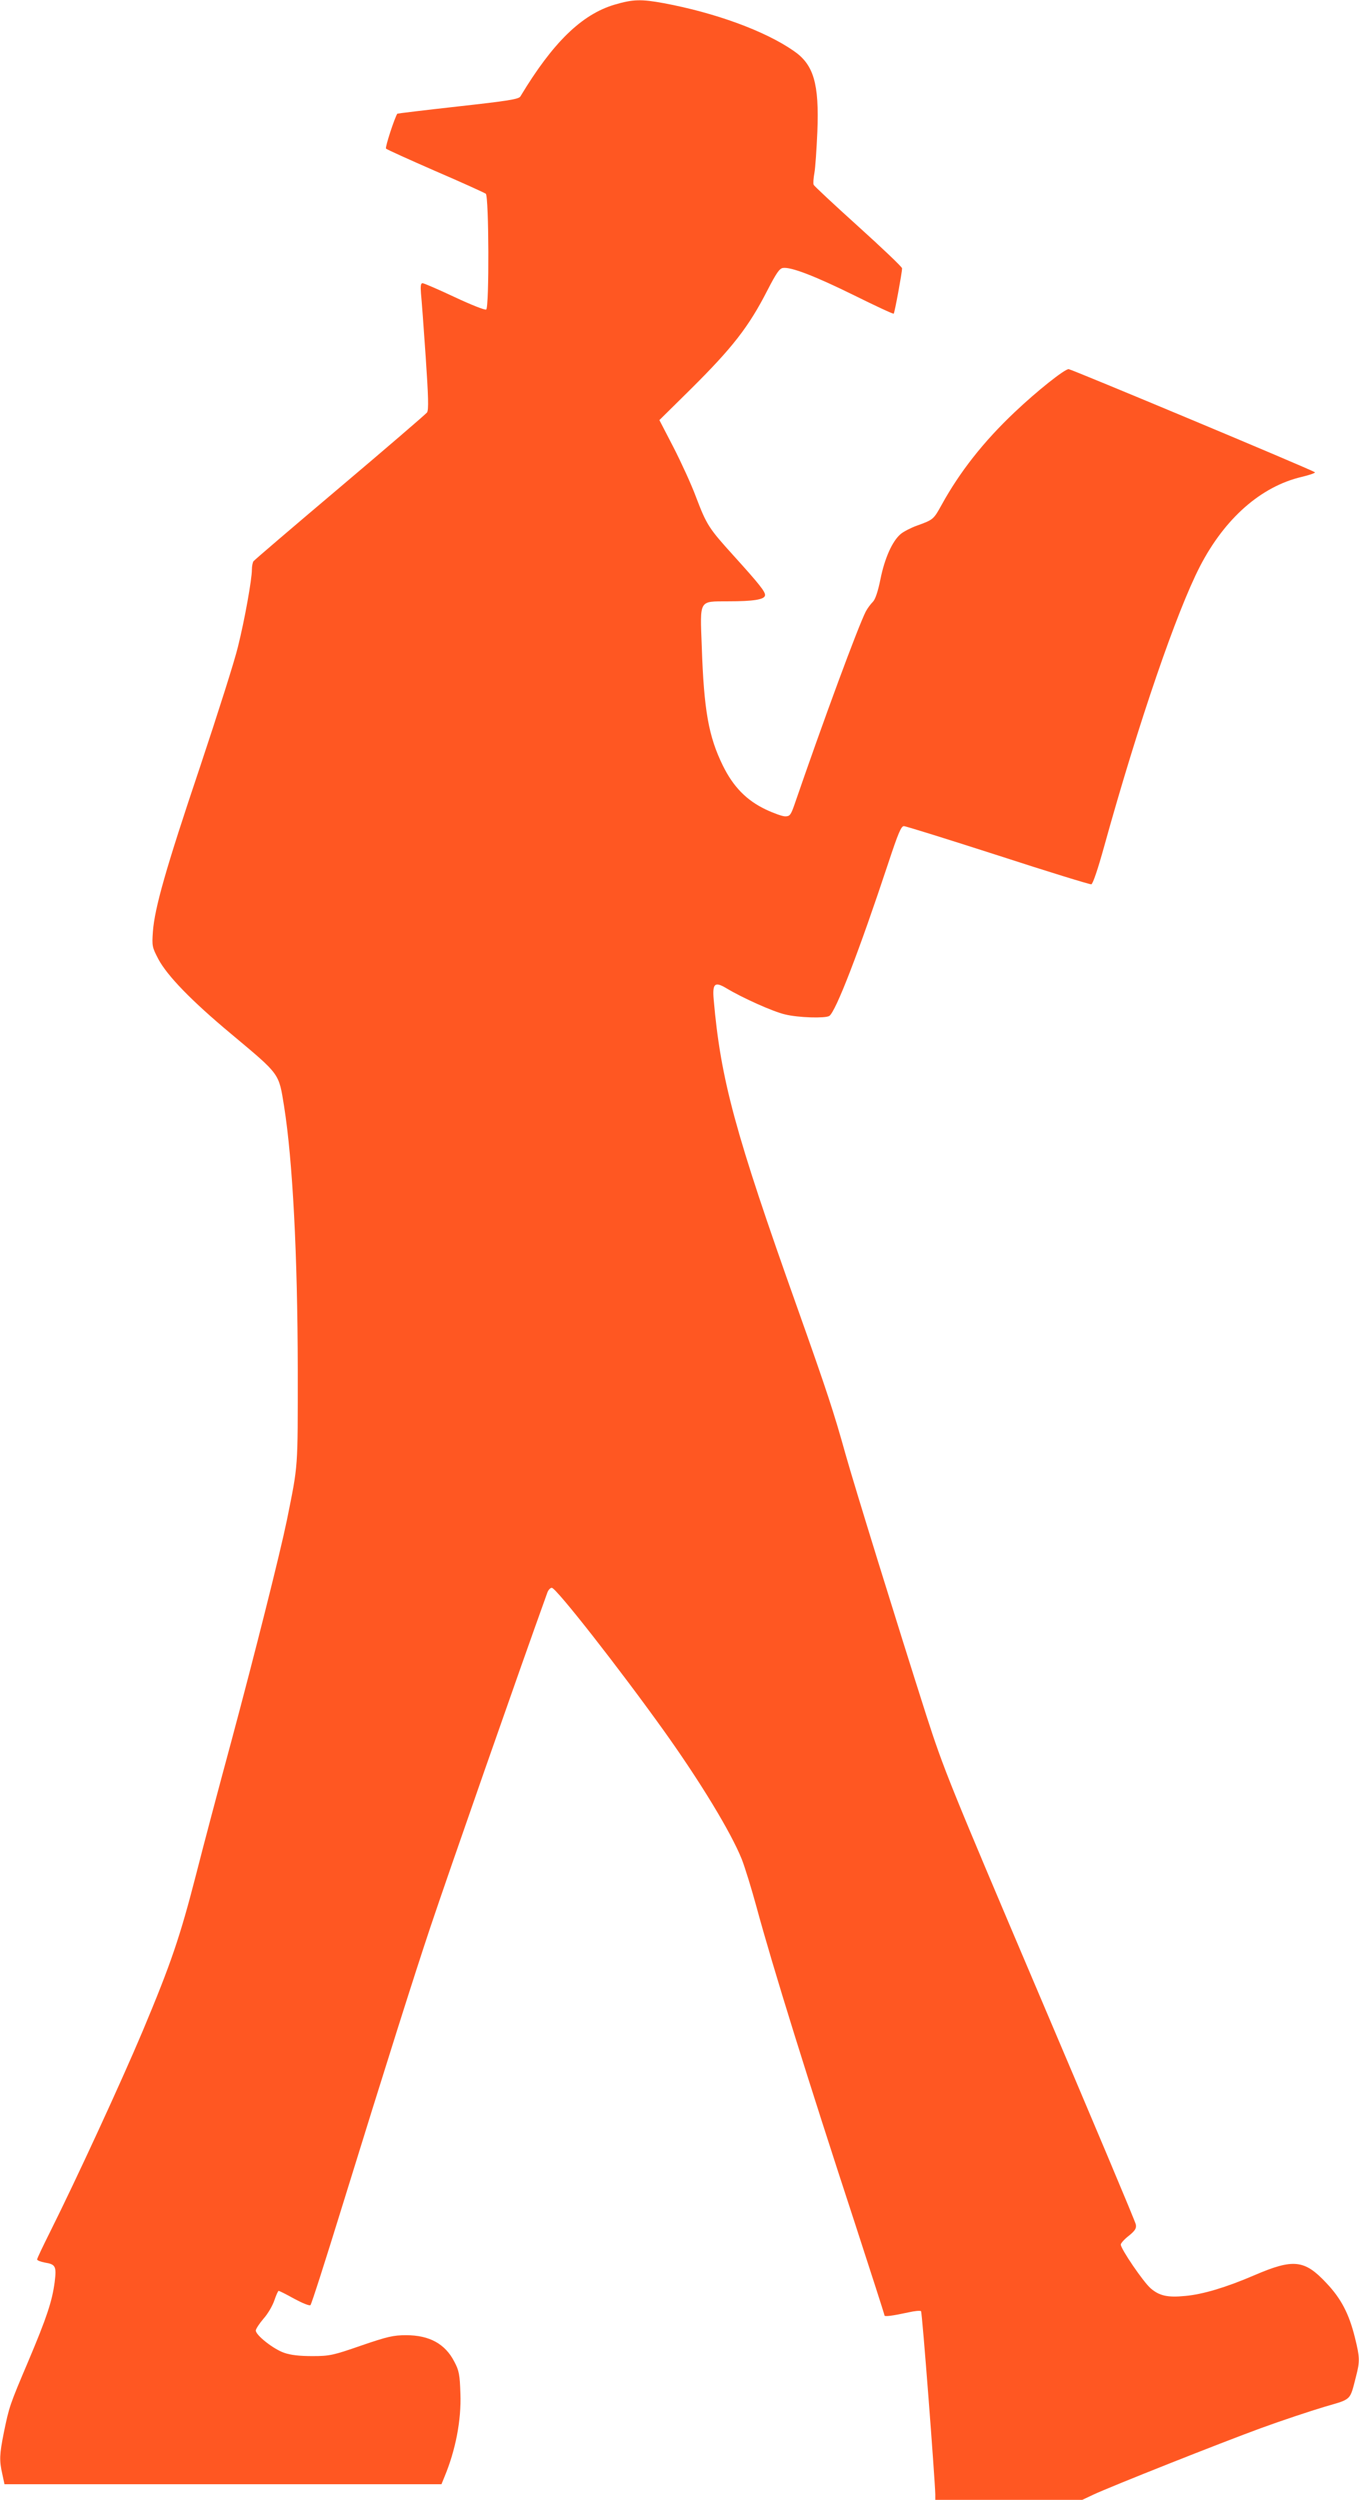
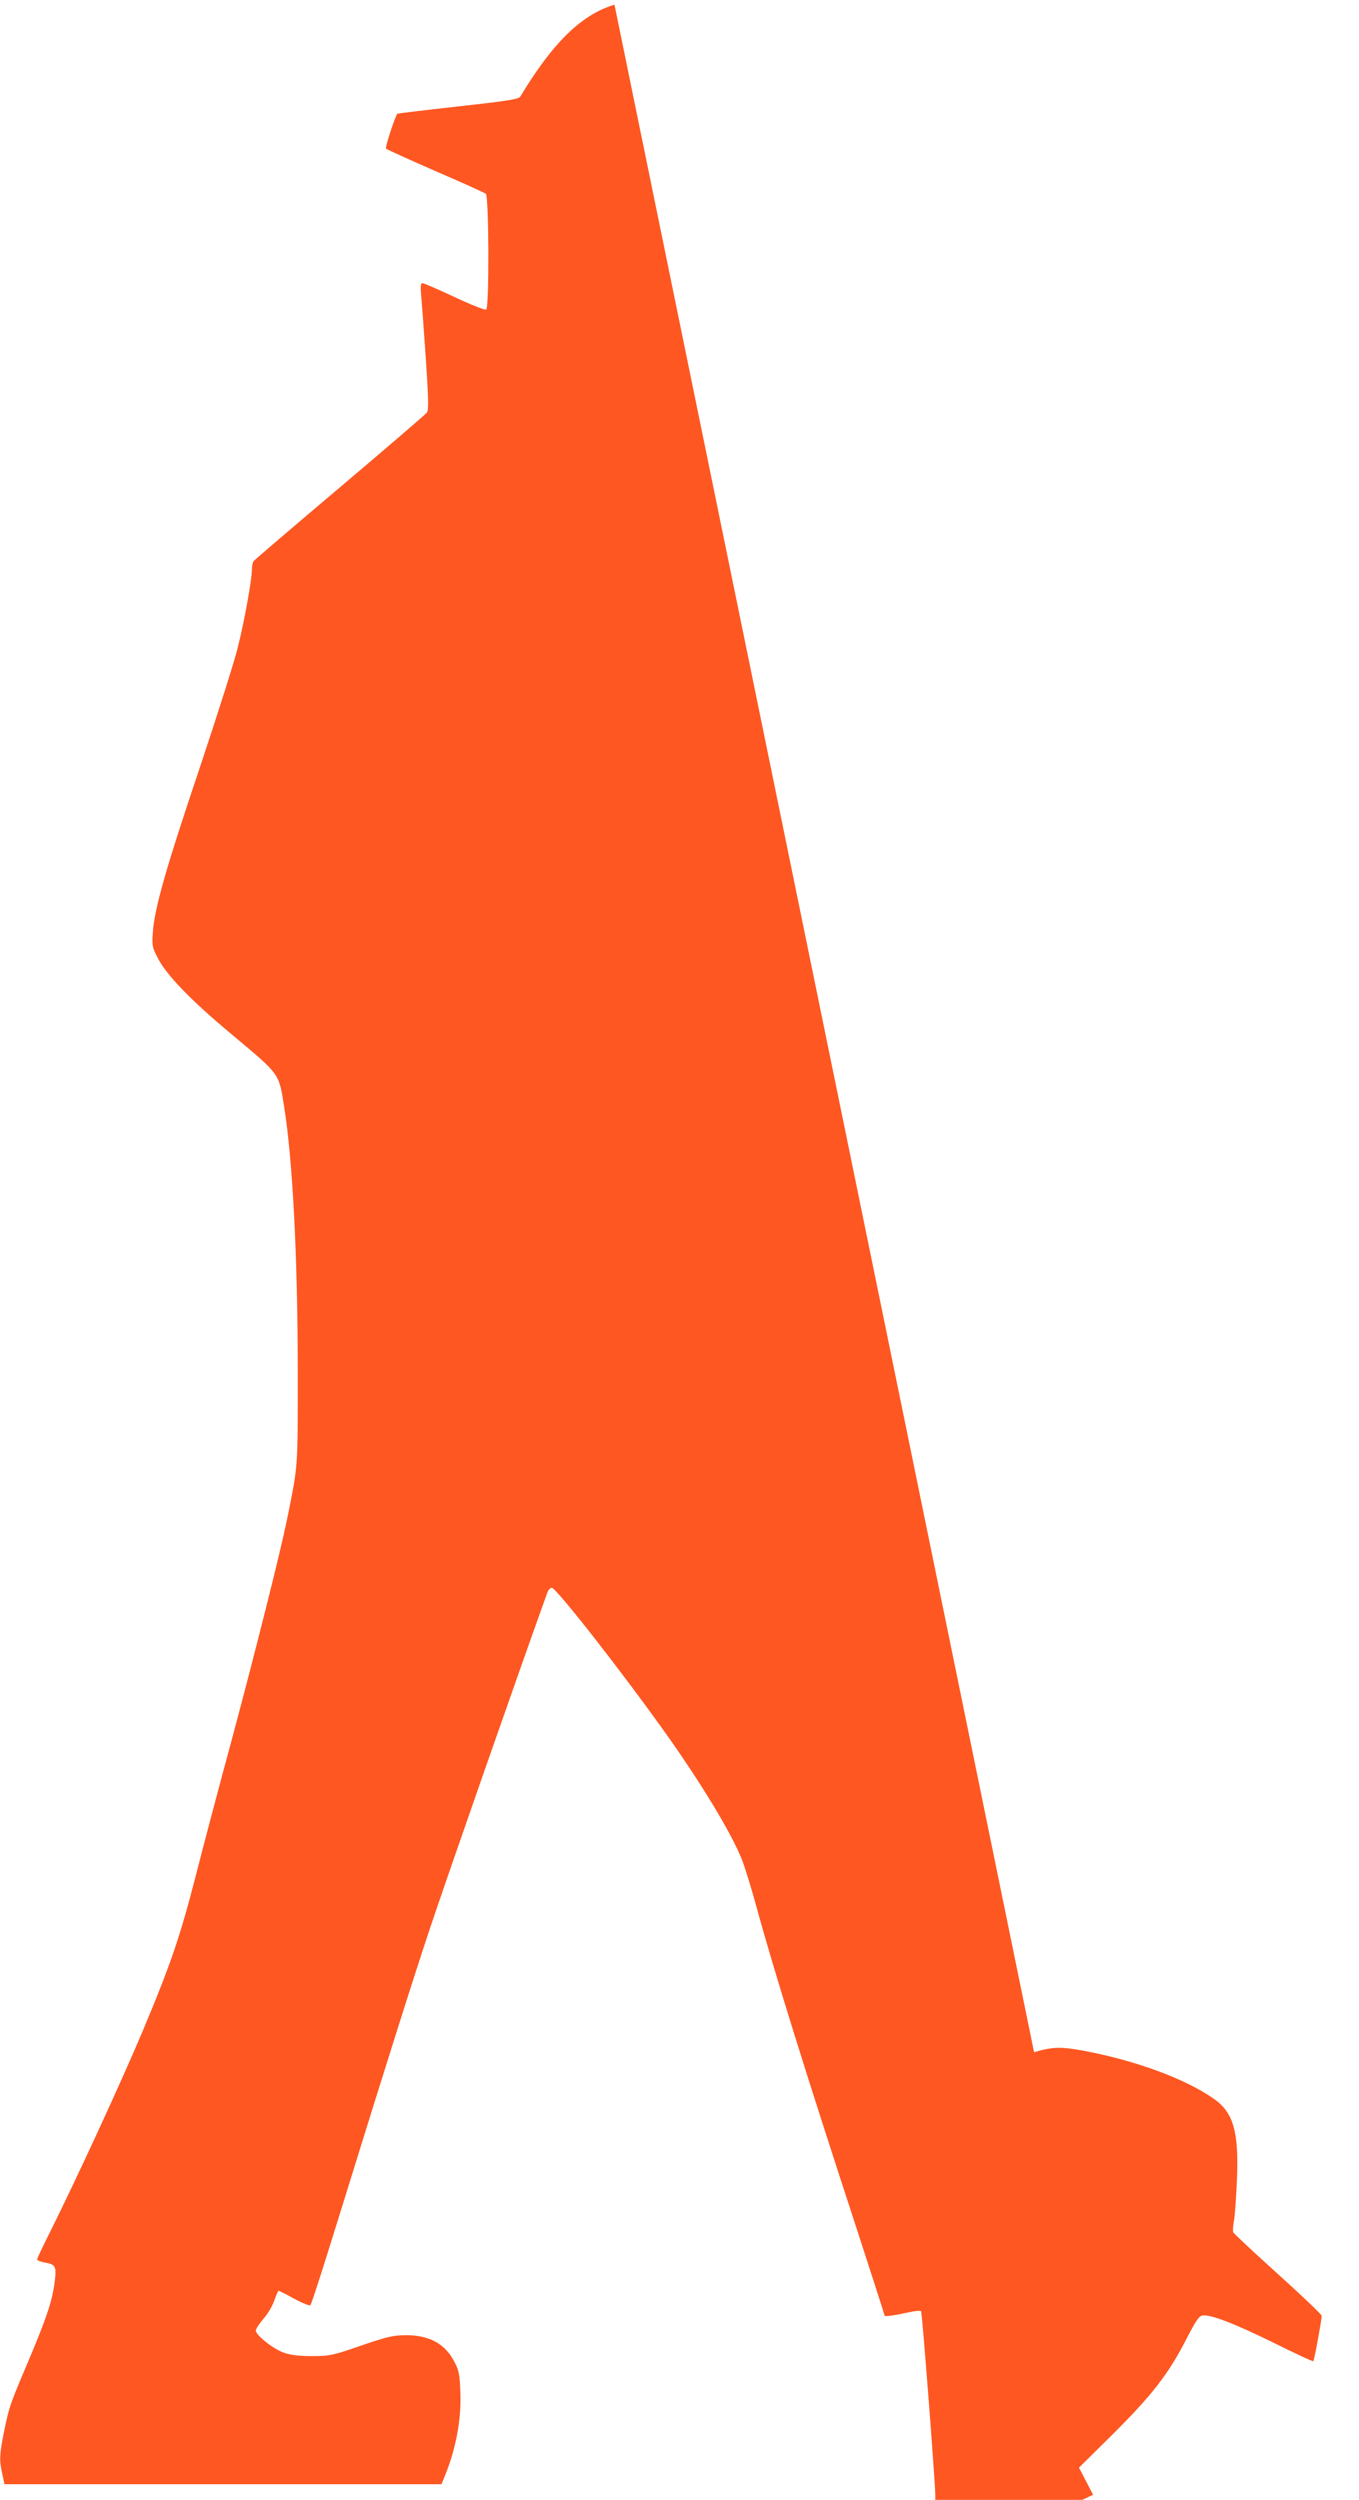
<svg xmlns="http://www.w3.org/2000/svg" version="1.0" width="696pt" height="1280pt" viewBox="0 0 696 1280" preserveAspectRatio="xMidYMid meet">
  <g transform="translate(0,1280) scale(0.1,-0.1)" fill="#ff5722" stroke="none">
-     <path d="M3147 12776 c-168 -50 -316 -194 -482 -470 -8 -14 -66 -23 -319 -51 -170 -19 -310 -36 -311 -37 -13 -18 -64 -173 -58 -179 5 -5 118 -56 253 -115 135 -58 251 -111 258 -116 16 -13 18 -583 2 -593 -6 -4 -79 25 -162 64 -83 39 -157 71 -164 71 -9 0 -11 -14 -8 -52 3 -29 14 -174 24 -323 14 -207 16 -274 7 -287 -7 -9 -208 -182 -447 -384 -239 -202 -438 -372 -442 -378 -4 -6 -8 -25 -8 -43 0 -50 -37 -257 -71 -393 -16 -69 -104 -345 -194 -615 -176 -523 -233 -724 -242 -846 -5 -72 -4 -79 28 -140 46 -86 170 -214 374 -384 252 -211 242 -198 270 -370 44 -278 69 -761 70 -1345 0 -520 3 -482 -56 -775 -35 -170 -163 -679 -284 -1130 -64 -236 -145 -542 -180 -680 -83 -323 -129 -458 -274 -804 -110 -261 -340 -760 -475 -1030 -36 -72 -66 -135 -66 -140 0 -5 18 -12 39 -16 56 -9 61 -19 51 -100 -13 -98 -40 -180 -135 -405 -96 -226 -98 -233 -125 -364 -23 -114 -24 -145 -8 -215 l11 -51 1119 0 1119 0 15 37 c57 136 87 291 82 426 -3 97 -7 119 -31 164 -47 92 -128 136 -247 136 -65 0 -96 -7 -230 -53 -144 -50 -162 -54 -250 -54 -66 0 -111 5 -145 17 -55 19 -145 90 -145 114 0 8 18 35 39 60 22 24 47 67 56 94 9 27 19 49 22 49 4 0 40 -18 81 -41 41 -22 78 -37 82 -32 5 4 77 229 160 498 228 737 373 1195 455 1440 86 257 459 1325 597 1707 5 16 16 28 24 28 22 0 345 -412 576 -735 187 -262 342 -518 397 -655 16 -41 50 -151 75 -243 85 -313 258 -869 507 -1629 82 -252 149 -460 149 -464 0 -7 40 -2 123 16 31 7 60 10 64 6 6 -5 71 -857 73 -938 l0 -28 377 0 376 0 55 26 c92 43 654 266 862 342 107 39 252 87 322 108 143 42 130 29 163 157 20 76 19 98 -6 198 -30 122 -71 200 -146 279 -112 120 -169 126 -369 40 -144 -62 -264 -98 -354 -106 -91 -9 -133 1 -177 39 -38 33 -153 202 -153 224 0 7 18 27 41 45 32 26 40 38 36 58 -2 14 -224 540 -492 1170 -465 1094 -491 1158 -582 1440 -149 467 -367 1171 -413 1335 -59 212 -94 319 -247 750 -320 899 -392 1167 -428 1578 -7 81 6 92 63 58 83 -50 241 -121 302 -135 68 -17 206 -21 227 -8 33 21 152 329 303 785 49 148 65 187 79 187 10 0 227 -68 482 -150 255 -83 470 -149 478 -148 8 2 33 75 67 198 174 627 370 1199 490 1431 127 245 312 408 520 457 42 10 73 21 68 24 -28 18 -1248 528 -1261 528 -21 0 -161 -111 -276 -220 -160 -151 -282 -307 -374 -474 -42 -76 -43 -77 -126 -107 -31 -11 -70 -31 -85 -44 -42 -36 -81 -122 -103 -231 -13 -65 -27 -105 -40 -117 -10 -10 -26 -31 -35 -48 -40 -79 -215 -552 -366 -991 -18 -51 -23 -58 -47 -58 -14 0 -59 16 -99 35 -99 47 -167 117 -220 225 -73 149 -97 282 -108 610 -9 243 -16 230 134 231 131 0 186 9 190 30 3 18 -29 58 -162 205 -125 138 -137 156 -191 298 -24 65 -77 180 -116 256 l-72 139 155 153 c219 217 302 323 399 513 44 85 61 111 79 113 40 6 161 -40 364 -140 109 -54 201 -97 203 -94 5 4 43 212 43 232 0 7 -101 103 -225 215 -123 111 -226 207 -228 213 -3 6 -1 34 4 61 5 28 11 122 15 210 10 248 -19 345 -122 415 -147 102 -402 195 -666 244 -114 21 -157 20 -251 -8z" />
+     <path d="M3147 12776 c-168 -50 -316 -194 -482 -470 -8 -14 -66 -23 -319 -51 -170 -19 -310 -36 -311 -37 -13 -18 -64 -173 -58 -179 5 -5 118 -56 253 -115 135 -58 251 -111 258 -116 16 -13 18 -583 2 -593 -6 -4 -79 25 -162 64 -83 39 -157 71 -164 71 -9 0 -11 -14 -8 -52 3 -29 14 -174 24 -323 14 -207 16 -274 7 -287 -7 -9 -208 -182 -447 -384 -239 -202 -438 -372 -442 -378 -4 -6 -8 -25 -8 -43 0 -50 -37 -257 -71 -393 -16 -69 -104 -345 -194 -615 -176 -523 -233 -724 -242 -846 -5 -72 -4 -79 28 -140 46 -86 170 -214 374 -384 252 -211 242 -198 270 -370 44 -278 69 -761 70 -1345 0 -520 3 -482 -56 -775 -35 -170 -163 -679 -284 -1130 -64 -236 -145 -542 -180 -680 -83 -323 -129 -458 -274 -804 -110 -261 -340 -760 -475 -1030 -36 -72 -66 -135 -66 -140 0 -5 18 -12 39 -16 56 -9 61 -19 51 -100 -13 -98 -40 -180 -135 -405 -96 -226 -98 -233 -125 -364 -23 -114 -24 -145 -8 -215 l11 -51 1119 0 1119 0 15 37 c57 136 87 291 82 426 -3 97 -7 119 -31 164 -47 92 -128 136 -247 136 -65 0 -96 -7 -230 -53 -144 -50 -162 -54 -250 -54 -66 0 -111 5 -145 17 -55 19 -145 90 -145 114 0 8 18 35 39 60 22 24 47 67 56 94 9 27 19 49 22 49 4 0 40 -18 81 -41 41 -22 78 -37 82 -32 5 4 77 229 160 498 228 737 373 1195 455 1440 86 257 459 1325 597 1707 5 16 16 28 24 28 22 0 345 -412 576 -735 187 -262 342 -518 397 -655 16 -41 50 -151 75 -243 85 -313 258 -869 507 -1629 82 -252 149 -460 149 -464 0 -7 40 -2 123 16 31 7 60 10 64 6 6 -5 71 -857 73 -938 l0 -28 377 0 376 0 55 26 l-72 139 155 153 c219 217 302 323 399 513 44 85 61 111 79 113 40 6 161 -40 364 -140 109 -54 201 -97 203 -94 5 4 43 212 43 232 0 7 -101 103 -225 215 -123 111 -226 207 -228 213 -3 6 -1 34 4 61 5 28 11 122 15 210 10 248 -19 345 -122 415 -147 102 -402 195 -666 244 -114 21 -157 20 -251 -8z" />
  </g>
</svg>